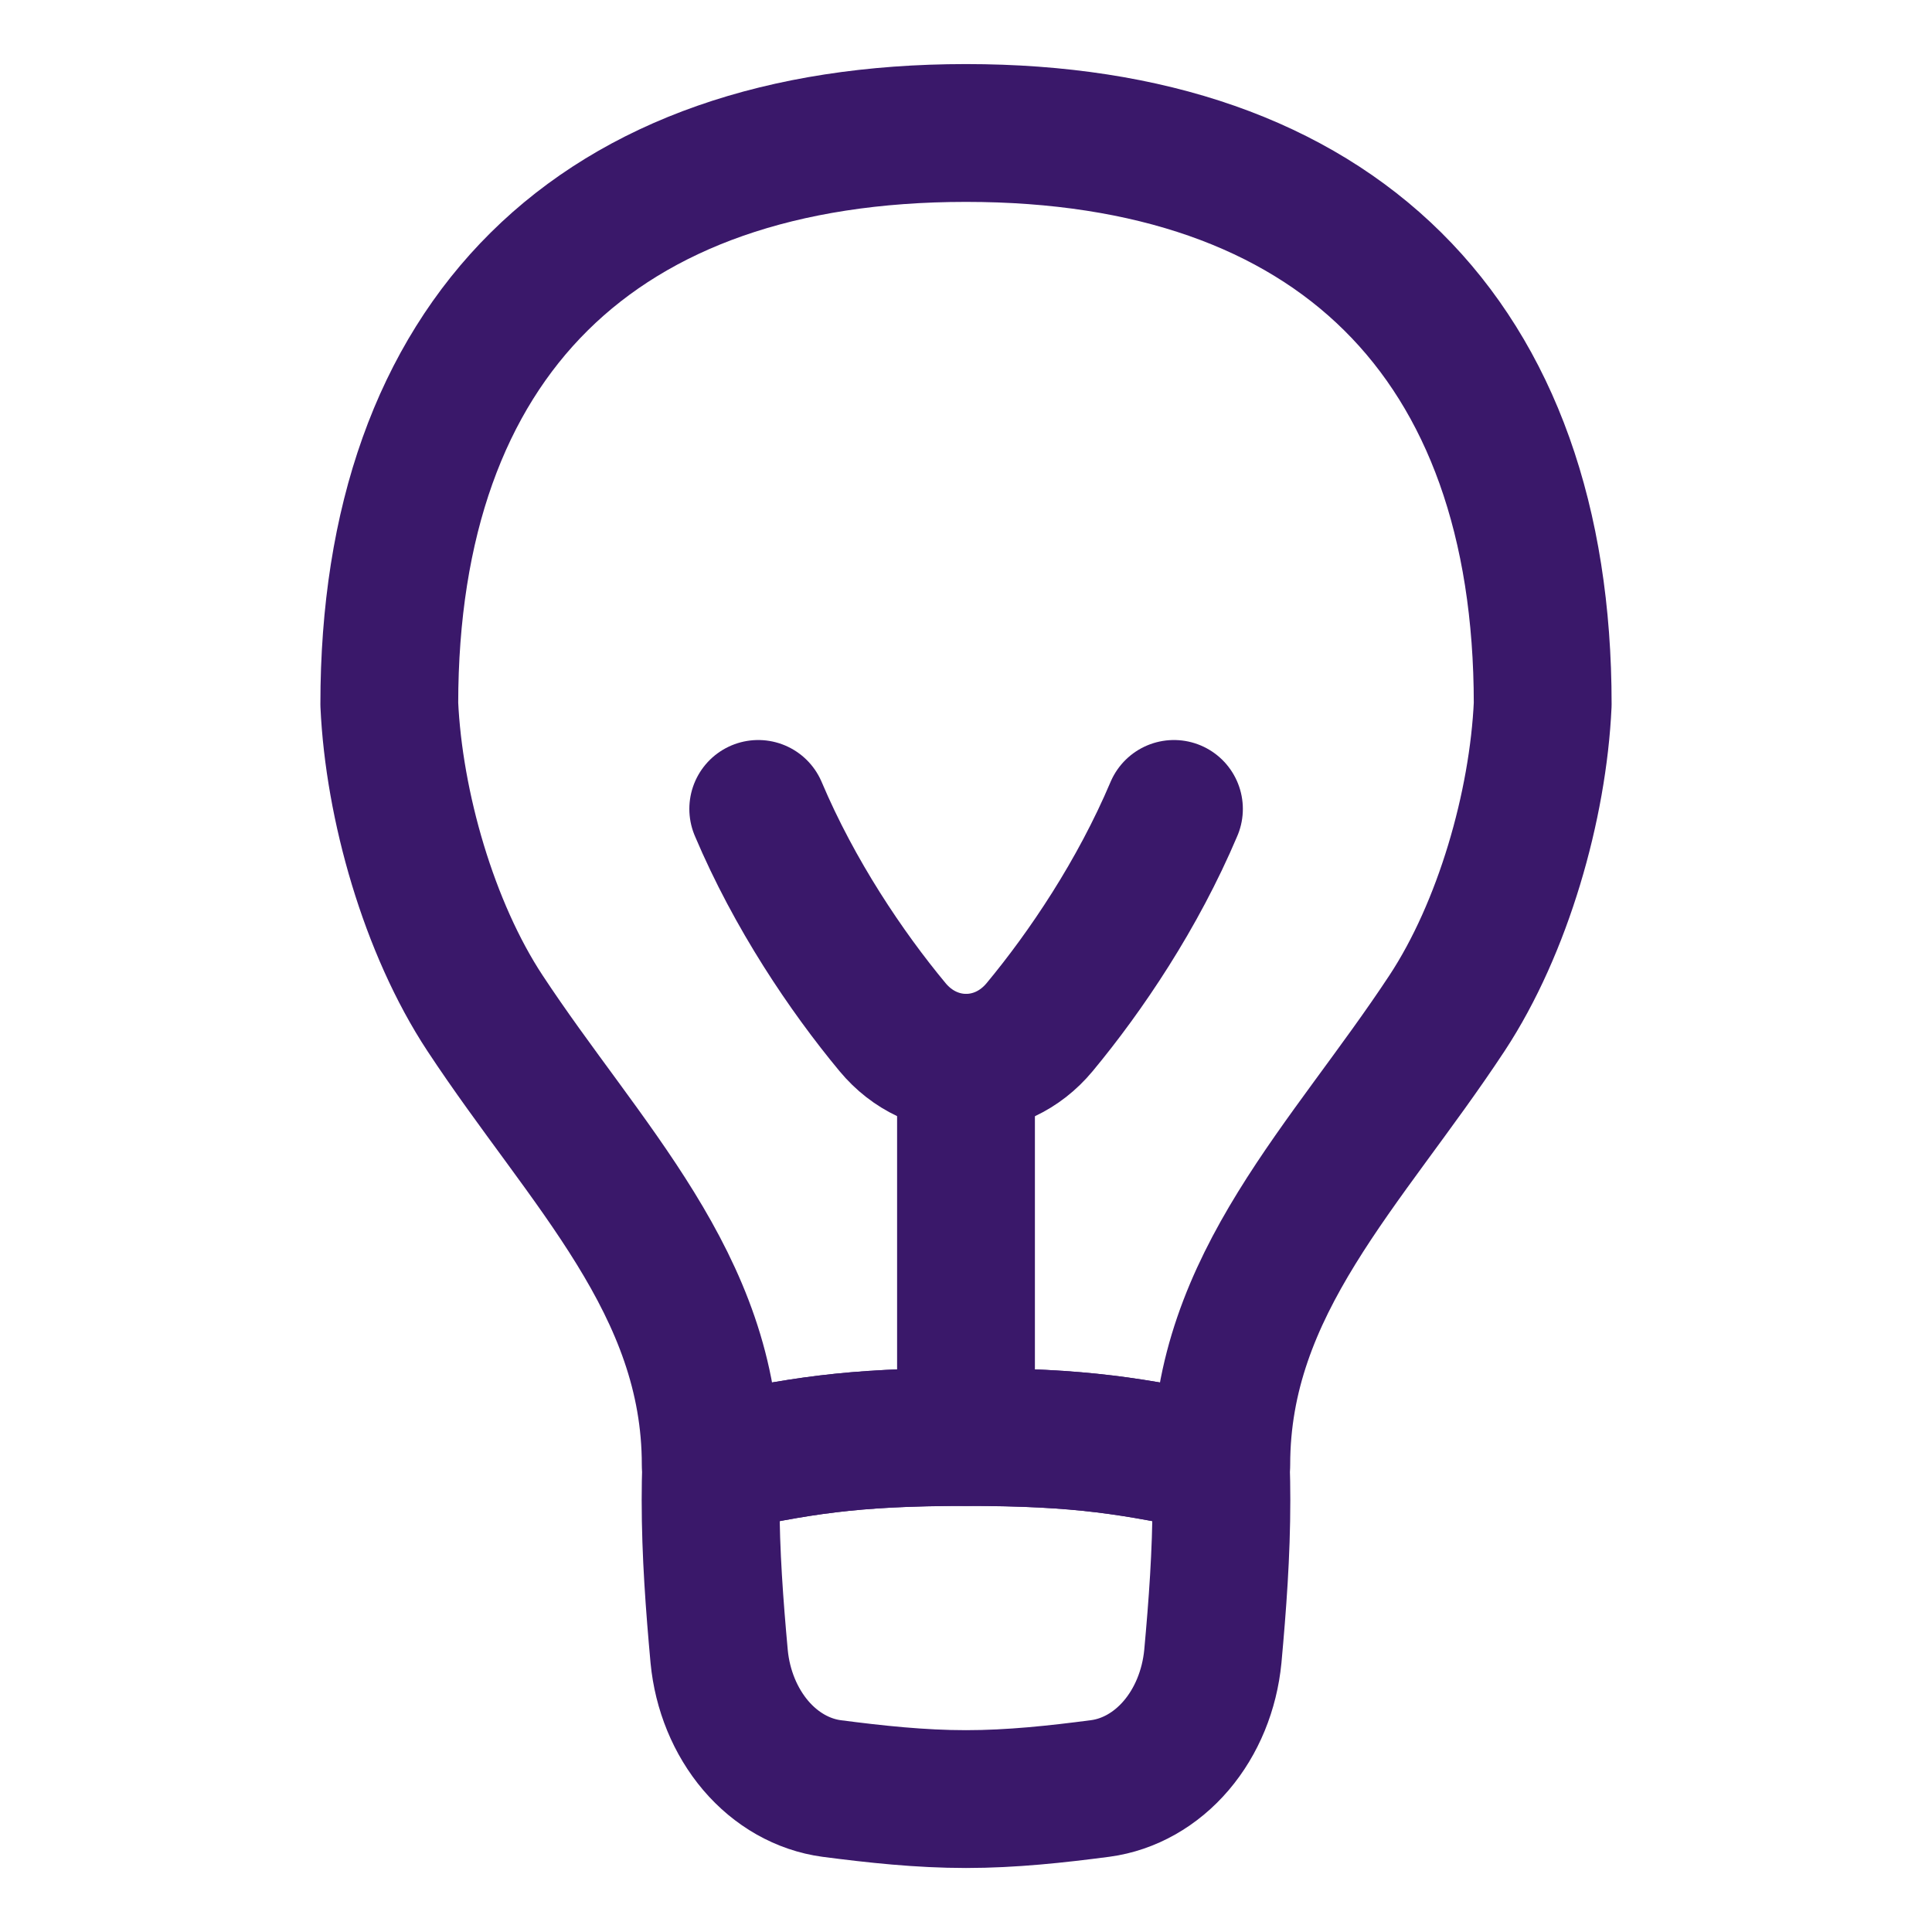
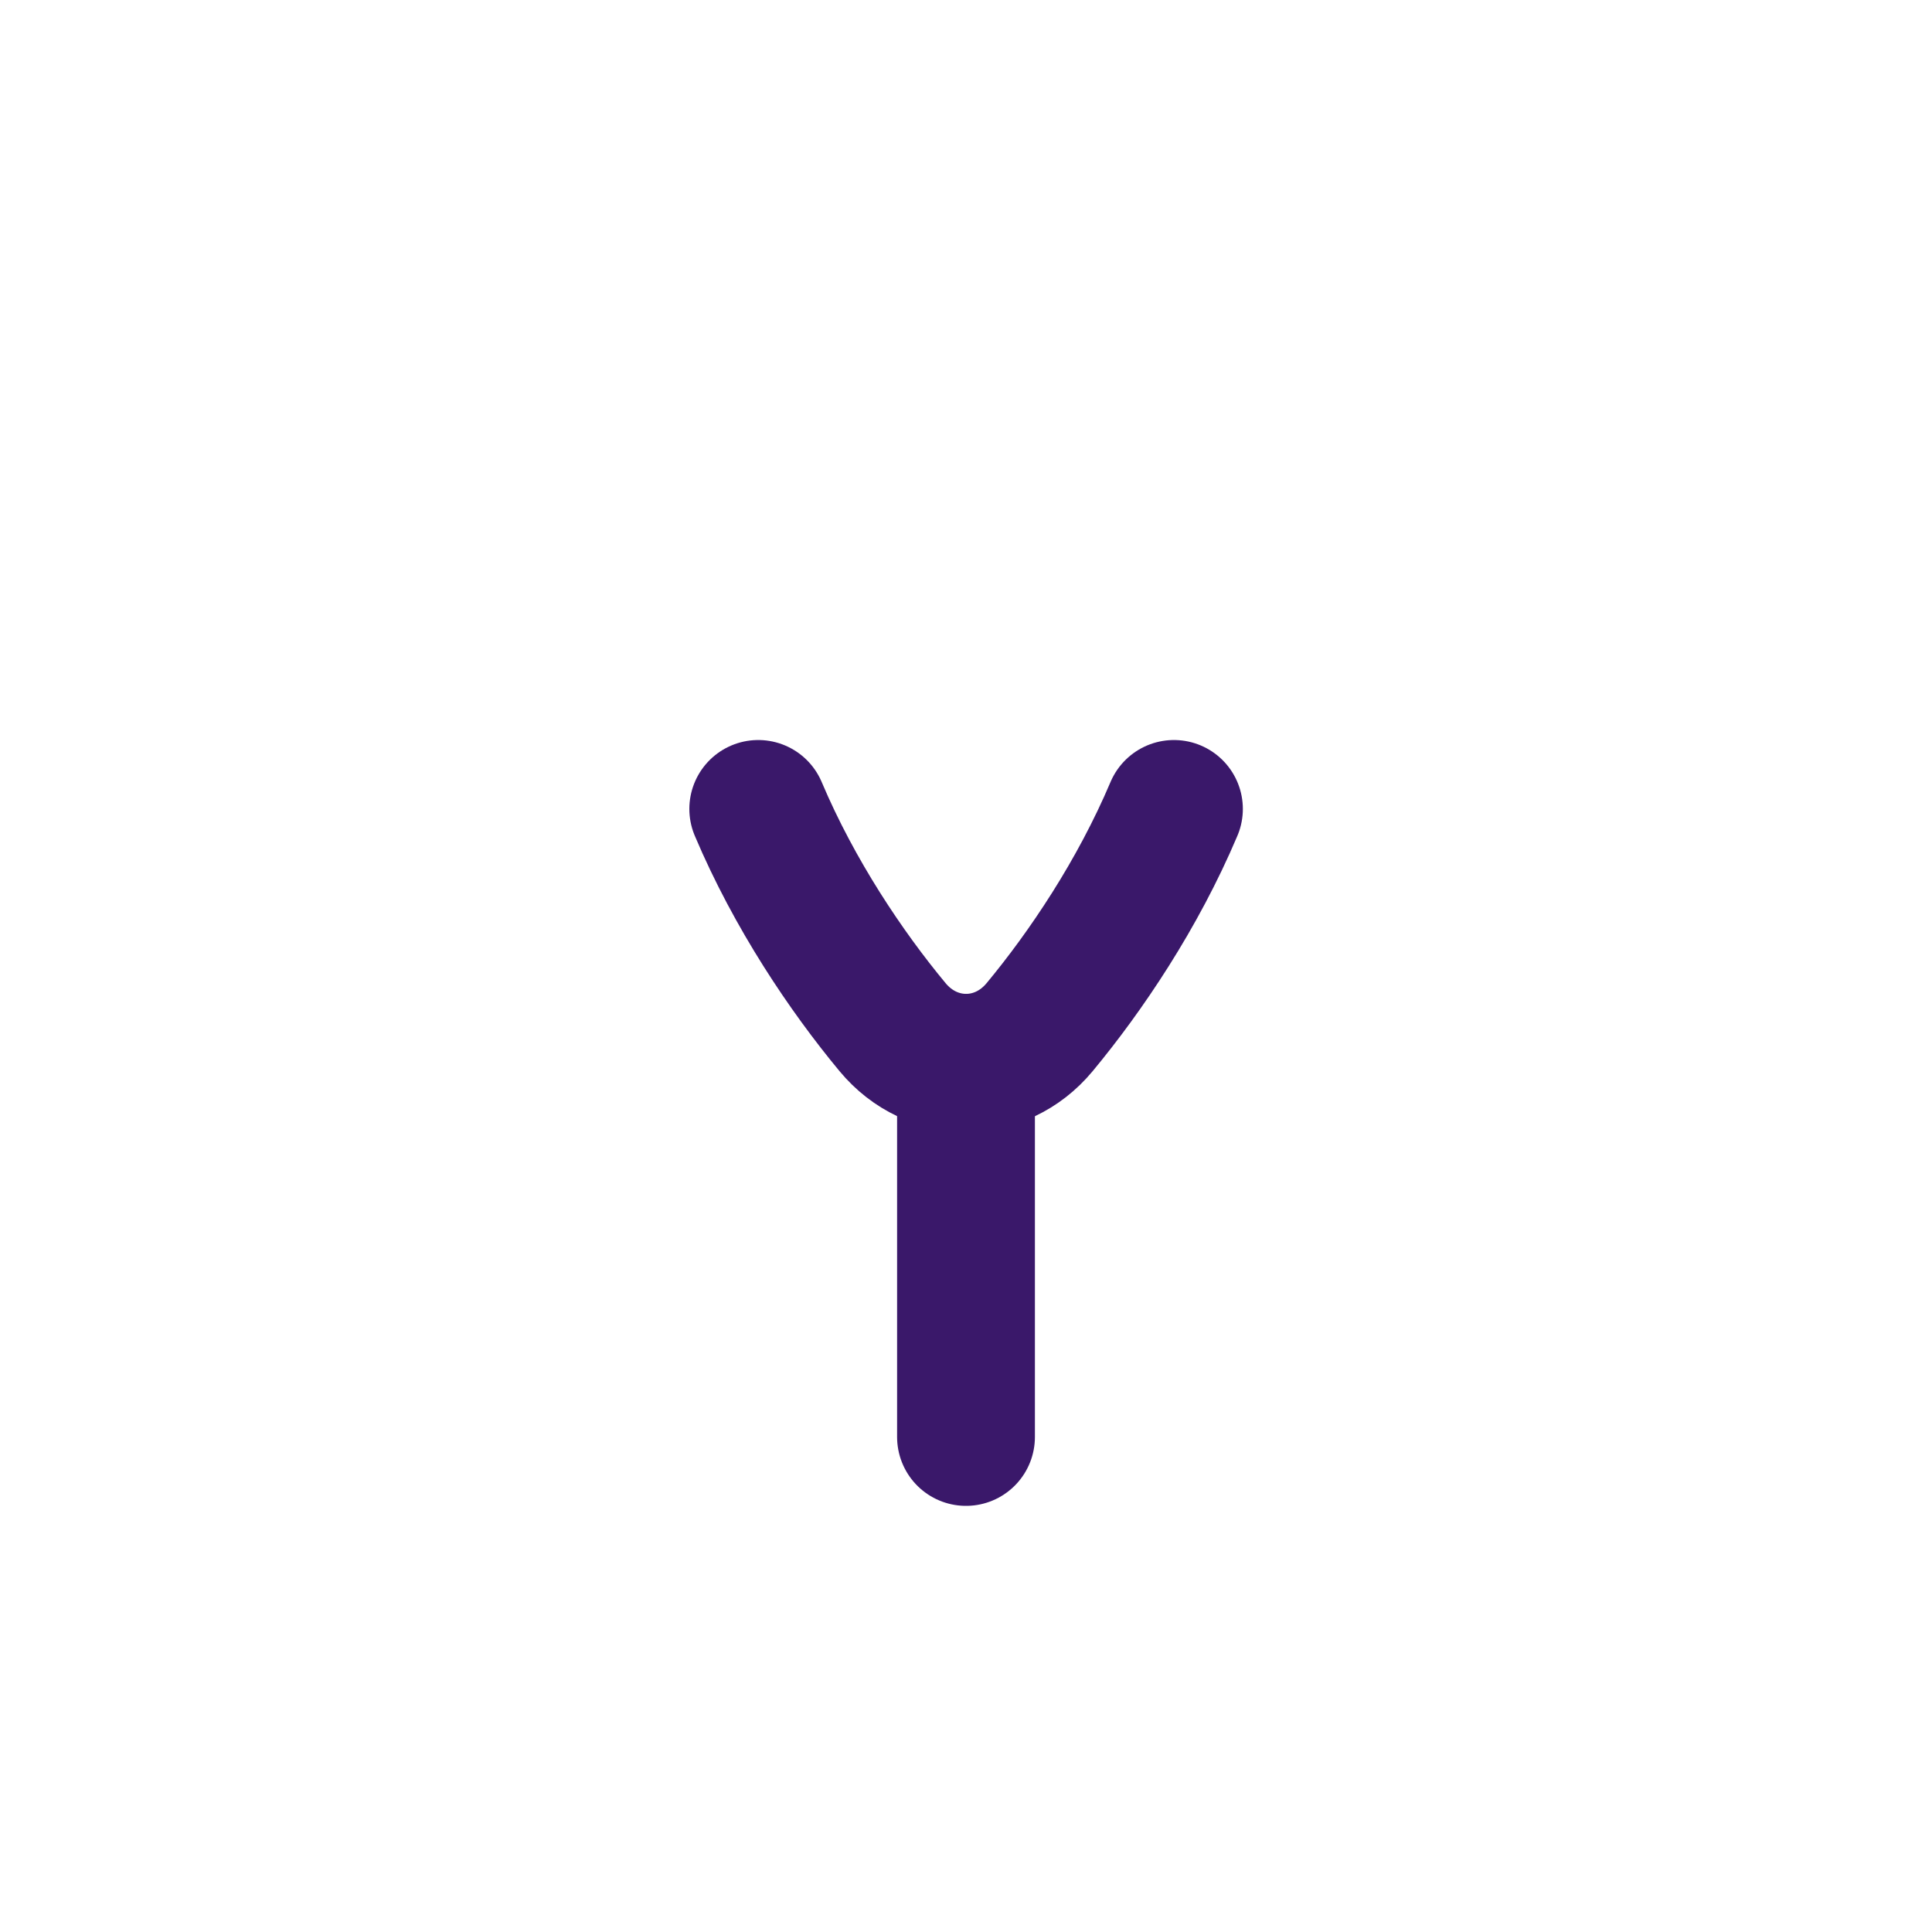
<svg xmlns="http://www.w3.org/2000/svg" fill="none" viewBox="-1.07 -1.07 30 30" id="Lightbulb--Streamline-Flex" height="30" width="30">
  <desc>
    Lightbulb Streamline Icon: https://streamlinehq.com
  </desc>
  <g id="lightbulb--lighting-light-incandescent-bulb-lights">
-     <path id="Vector" stroke="#3a186a" stroke-linecap="round" stroke-linejoin="round" d="M6.46 14.661c-0.87 -1.321 -1.413 -3.221 -1.485 -4.796 0 -5.677 3.224 -8.87 8.955 -8.87s8.955 3.193 8.955 8.87c-0.072 1.575 -0.616 3.476 -1.485 4.796 -1.553 2.358 -3.506 4.207 -3.506 7.013 -1.364 -0.287 -2.147 -0.431 -3.964 -0.431s-2.6 0.144 -3.964 0.431c0 -2.807 -1.953 -4.655 -3.506 -7.013Z" stroke-width="2.14" />
-     <path id="Subtract" stroke="#3a186a" stroke-linecap="round" stroke-linejoin="round" d="M9.973 21.673c-0.006 0.183 -0.009 0.366 -0.009 0.551 0 0.826 0.061 1.637 0.133 2.428 0.05 0.522 0.251 1.009 0.568 1.382 0.317 0.372 0.733 0.608 1.179 0.668 0.679 0.088 1.375 0.164 2.086 0.164 0.711 0 1.407 -0.076 2.086 -0.165 0.446 -0.06 0.862 -0.296 1.179 -0.668 0.317 -0.372 0.517 -0.859 0.568 -1.382 0.072 -0.789 0.133 -1.6 0.133 -2.427 0 -0.184 -0.003 -0.368 -0.009 -0.55 -1.36 -0.287 -2.143 -0.43 -3.958 -0.43 -1.814 0 -2.598 0.143 -3.957 0.43Z" stroke-width="2.14" />
+     <path id="Subtract" stroke="#3a186a" stroke-linecap="round" stroke-linejoin="round" d="M9.973 21.673Z" stroke-width="2.14" />
    <path id="Line 10" stroke="#3a186a" stroke-linecap="round" d="m13.93 15.433 0 5.81" stroke-width="2.14" />
    <path id="Vector 2593" stroke="#3a186a" stroke-linecap="round" stroke-linejoin="round" d="M10.704 11.491c0.562 1.328 1.368 2.524 2.086 3.389 0.612 0.737 1.671 0.737 2.283 0 0.718 -0.865 1.524 -2.061 2.086 -3.389" stroke-width="2.14" />
  </g>
</svg>